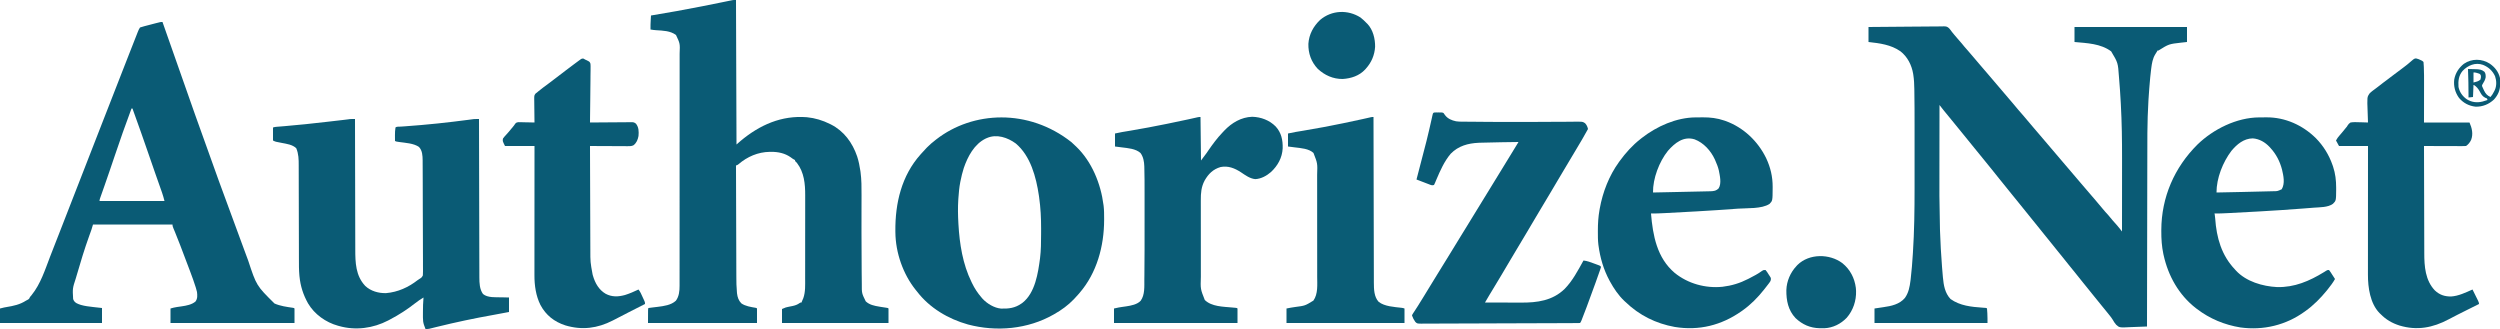
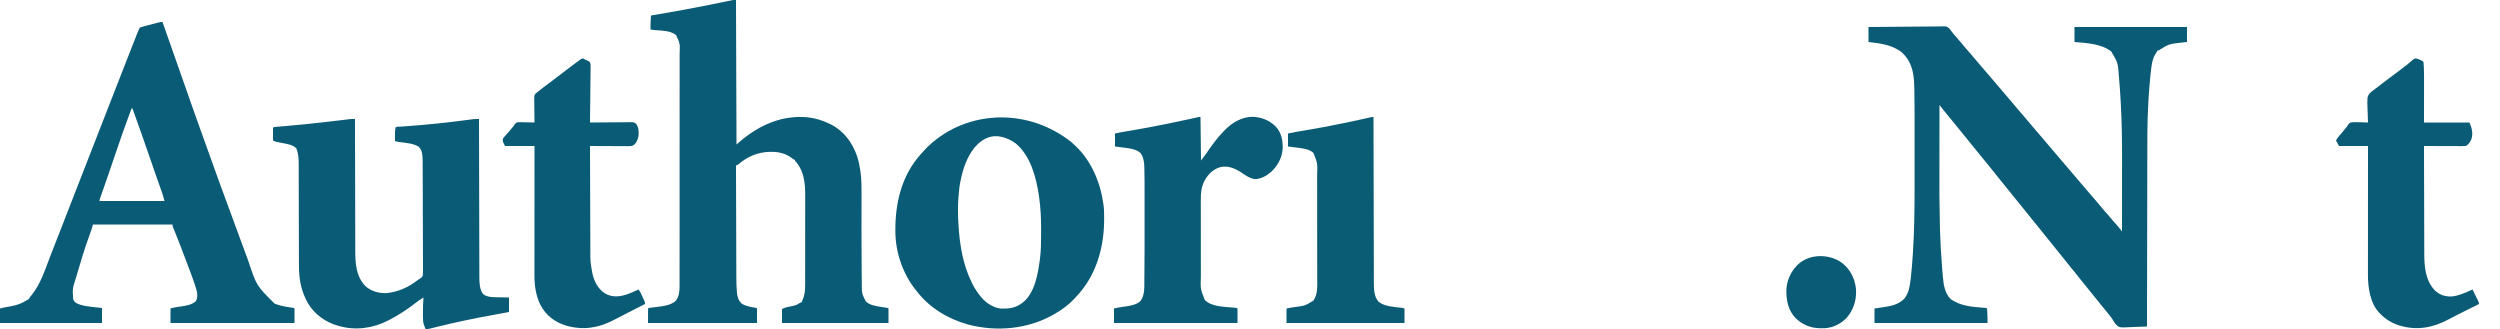
<svg xmlns="http://www.w3.org/2000/svg" version="1.1" width="5000" height="658">
  <path d="M0 0 C20.445 -0.226 40.889 -0.41 61.336 -0.518 C70.83 -0.57 80.323 -0.64 89.816 -0.754 C98.093 -0.854 106.369 -0.919 114.646 -0.941 C119.027 -0.954 123.407 -0.984 127.787 -1.057 C131.916 -1.125 136.042 -1.146 140.171 -1.131 C141.681 -1.134 143.192 -1.154 144.702 -1.192 C156.083 -1.468 156.083 -1.468 160.868 2.196 C163.142 4.695 165.096 7.214 167 10 C167.835 11 168.671 12.001 169.531 13.031 C170.506 14.253 170.506 14.253 171.5 15.5 C174.408 19.095 177.385 22.583 180.5 26 C184.419 30.3 188.092 34.759 191.75 39.281 C193.935 41.921 196.192 44.467 198.5 47 C201.523 50.32 204.425 53.698 207.25 57.188 C212.465 63.627 217.913 69.855 223.354 76.104 C227.432 80.801 231.468 85.535 235.512 90.262 C237.017 92.02 238.524 93.776 240.031 95.531 C245.33 101.703 250.608 107.891 255.856 114.106 C259.219 118.086 262.605 122.047 266 126 C270.306 131.015 274.588 136.049 278.851 141.101 C282.253 145.129 285.686 149.129 289.125 153.125 C292.706 157.287 296.232 161.483 299.688 165.75 C303.243 170.132 306.968 174.317 310.766 178.488 C313.001 181.002 315.134 183.573 317.25 186.188 C321.411 191.327 325.717 196.323 330.059 201.309 C334.048 205.892 337.99 210.511 341.906 215.156 C345.251 219.121 348.62 223.065 352 227 C356.308 232.016 360.59 237.053 364.855 242.105 C368.219 246.086 371.605 250.046 375 254 C379.308 259.016 383.59 264.053 387.855 269.105 C391.219 273.086 394.605 277.046 398 281 C401.851 285.485 405.686 289.983 409.5 294.5 C414.796 300.772 420.136 307.006 425.484 313.234 C427.991 316.154 430.495 319.077 433 322 C434 323.167 435 324.333 436 325.5 C438 327.833 440 330.167 442 332.5 C442.495 333.078 442.99 333.655 443.501 334.251 C444.498 335.415 445.496 336.579 446.493 337.743 C449.027 340.701 451.564 343.655 454.105 346.605 C458.677 351.916 463.22 357.237 467.625 362.688 C471.424 367.372 475.444 371.809 479.527 376.246 C482.745 379.829 485.755 383.561 488.777 387.309 C491.624 390.756 494.622 394.045 497.664 397.32 C499.751 399.714 501.703 402.157 503.646 404.667 C504.589 405.884 504.589 405.884 505.551 407.125 C506.029 407.744 506.507 408.363 507 409 C507.024 385.587 507.041 362.174 507.052 338.761 C507.057 327.885 507.064 317.009 507.075 306.134 C507.086 296.632 507.092 287.13 507.094 277.629 C507.095 272.618 507.098 267.607 507.106 262.596 C507.157 226.6 506.652 190.636 504.688 154.688 C504.624 153.505 504.561 152.323 504.495 151.105 C503.599 134.57 502.503 118.059 501.062 101.562 C500.989 100.684 500.916 99.806 500.84 98.901 C498.931 71.493 498.931 71.493 485.324 48.723 C464.137 33.019 437.277 32.381 412 30 C412 20.1 412 10.2 412 0 C486.25 0 560.5 0 637 0 C637 9.9 637 19.8 637 30 C633.205 30.413 629.41 30.825 625.5 31.25 C600.728 34.072 600.728 34.072 580 47 C579.34 47 578.68 47 578 47 C577.719 47.589 577.438 48.178 577.148 48.785 C576.097 50.812 574.931 52.57 573.625 54.438 C568.281 63.083 566.764 72.588 565.512 82.5 C565.383 83.506 565.255 84.511 565.122 85.547 C563.884 95.498 562.964 105.465 562.175 115.461 C561.944 118.352 561.698 121.241 561.451 124.131 C560.878 131.082 560.429 138.039 560 145 C559.957 145.687 559.915 146.374 559.87 147.082 C557.235 190.184 557.651 233.386 557.599 276.548 C557.585 287.754 557.56 298.96 557.535 310.166 C557.49 330.138 557.453 350.111 557.422 370.083 C557.392 389.447 557.357 408.811 557.317 428.175 C557.315 429.375 557.312 430.575 557.31 431.812 C557.298 437.834 557.285 443.857 557.273 449.879 C557.17 499.586 557.08 549.293 557 599 C549.795 599.374 542.591 599.656 535.378 599.829 C532.025 599.912 528.684 600.033 525.334 600.207 C501.884 601.396 501.884 601.396 495.458 595.611 C492.555 592.354 490.29 588.855 488.185 585.043 C486.3 581.793 483.936 578.963 481.562 576.062 C480.67 574.925 479.779 573.786 478.891 572.645 C475.002 567.71 470.987 562.879 466.983 558.038 C463.32 553.608 459.698 549.152 456.121 544.652 C453.268 541.085 450.383 537.543 447.5 534 C443.358 528.909 439.235 523.804 435.145 518.672 C432.901 515.877 430.639 513.098 428.375 510.321 C423.718 504.608 419.094 498.876 414.562 493.062 C409.879 487.057 405.049 481.181 400.192 475.317 C396.107 470.375 392.121 465.368 388.184 460.309 C384.535 455.639 380.78 451.064 377 446.5 C372.307 440.834 367.702 435.114 363.184 429.309 C359.535 424.639 355.78 420.064 352 415.5 C347.307 409.834 342.702 404.114 338.184 398.309 C334.535 393.639 330.78 389.064 327 384.5 C322.764 379.385 318.579 374.241 314.5 369 C309.769 362.922 304.891 356.973 299.983 351.037 C296.32 346.608 292.697 342.152 289.121 337.652 C286.268 334.085 283.383 330.543 280.5 327 C276.358 321.909 272.235 316.804 268.145 311.672 C265.901 308.877 263.639 306.098 261.375 303.321 C256.718 297.607 252.094 291.876 247.562 286.062 C242.342 279.373 236.95 272.832 231.543 266.293 C226.525 260.222 221.569 254.102 216.609 247.984 C213.908 244.654 211.204 241.327 208.5 238 C207.417 236.667 206.333 235.333 205.25 234 C204.446 233.01 204.446 233.01 203.625 232 C198.75 226 198.75 226 197.124 223.999 C196.044 222.669 194.964 221.34 193.884 220.011 C191.125 216.616 188.367 213.22 185.609 209.824 C179.421 202.204 173.222 194.593 167 187 C164.752 184.253 162.505 181.506 160.258 178.758 C158.734 176.897 157.208 175.037 155.68 173.18 C154.919 172.254 154.159 171.329 153.375 170.375 C152.702 169.558 152.029 168.74 151.336 167.898 C149.315 165.391 147.329 162.862 145.354 160.319 C144.725 159.51 144.097 158.701 143.449 157.867 C142.732 156.943 142.732 156.943 142 156 C141.953 182.241 141.918 208.481 141.896 234.722 C141.886 246.915 141.872 259.107 141.849 271.299 C141.627 337.768 141.627 337.768 142.918 404.219 C142.959 405.504 143.001 406.789 143.044 408.112 C143.837 431.771 145.145 455.401 147 479 C147.094 480.208 147.094 480.208 147.191 481.441 C147.6 486.63 148.038 491.816 148.5 497 C148.606 498.222 148.713 499.443 148.822 500.702 C150.346 516.596 152.732 531.853 164 544 C183.021 557.59 205.723 559.743 228.344 561.354 C229.326 561.426 230.308 561.497 231.32 561.57 C232.639 561.659 232.639 561.659 233.985 561.75 C236 562 236 562 237 563 C237.243 565.61 237.425 568.197 237.562 570.812 C237.606 571.518 237.649 572.224 237.693 572.951 C238.051 579.327 238 585.585 238 592 C163.42 592 88.84 592 12 592 C12 582.43 12 572.86 12 563 C25 561 25 561 29.934 560.324 C45.631 558.155 62.174 554.539 72.875 541.812 C80.313 531.207 82.43 519.575 84 507 C84.121 506.041 84.242 505.083 84.366 504.095 C86.371 487.65 87.546 471.152 88.625 454.625 C88.687 453.673 88.75 452.72 88.814 451.739 C91.606 408.736 92.16 365.721 92.134 322.64 C92.132 316.81 92.134 310.979 92.136 305.149 C92.138 295.365 92.135 285.581 92.13 275.797 C92.125 264.625 92.127 253.453 92.132 242.281 C92.137 232.548 92.137 222.814 92.135 213.081 C92.133 207.33 92.133 201.579 92.136 195.828 C92.147 173.884 92.101 151.938 91.728 129.996 C91.696 128.063 91.669 126.129 91.646 124.195 C91.529 114.606 91.103 105.208 89.633 95.721 C89.517 94.967 89.4 94.214 89.28 93.437 C86.316 76.071 77.956 59.467 63.871 48.582 C44.947 35.335 22.433 32.516 0 30 C0 20.1 0 10.2 0 0 Z " fill="#0A5B75" transform="translate(3737,54)" />
  <path d="M0 0 C0.33 95.37 0.66 190.74 1 289 C3.64 286.69 6.28 284.38 9 282 C47.394 249.885 91.156 230.283 141.977 234.467 C158.171 236.083 173.471 240.737 188 248 C188.602 248.297 189.203 248.595 189.823 248.901 C215.886 262.05 233.039 285.602 242.298 312.842 C245.359 322.25 247.241 331.726 248.688 341.5 C248.867 342.708 248.867 342.708 249.05 343.941 C251.178 359.514 251.129 375.124 251.075 390.808 C251.062 394.681 251.055 398.554 251.05 402.427 C251.041 407.975 251.03 413.523 251.018 419.07 C250.985 433.535 250.979 448 250.977 462.465 C250.976 463.544 250.976 463.544 250.976 464.645 C250.971 490.786 251.062 516.926 251.347 543.066 C251.375 545.735 251.399 548.404 251.422 551.072 C251.458 555.205 251.504 559.338 251.558 563.47 C251.576 564.942 251.591 566.414 251.603 567.886 C251.491 586.473 251.491 586.473 259.465 602.68 C266.79 609.609 276.535 611.609 286.188 613.188 C287.133 613.352 288.079 613.516 289.053 613.686 C293.066 614.376 297.076 615.021 301.113 615.551 C304 616 304 616 305 617 C305 626.57 305 636.14 305 646 C234.71 646 164.42 646 92 646 C92 636.76 92 627.52 92 618 C99.847 614.637 99.847 614.637 104.215 613.789 C105.149 613.596 106.083 613.402 107.045 613.203 C108.968 612.819 110.893 612.441 112.818 612.07 C118.454 610.889 122.731 609.351 127.444 606.001 C129 605 129 605 131 605 C131.676 603.337 132.339 601.669 133 600 C133.743 598.36 133.743 598.36 134.5 596.688 C139.167 583.998 138.294 569.182 138.275 555.866 C138.279 553.896 138.284 551.926 138.29 549.957 C138.303 544.653 138.304 539.349 138.302 534.045 C138.301 529.595 138.305 525.144 138.31 520.694 C138.321 510.183 138.322 499.672 138.316 489.161 C138.31 478.368 138.322 467.575 138.343 456.783 C138.361 447.47 138.367 438.157 138.364 428.845 C138.362 423.303 138.364 417.762 138.378 412.22 C138.391 407.003 138.389 401.786 138.376 396.569 C138.374 394.671 138.376 392.774 138.385 390.876 C138.478 367.983 136.401 344.807 122 326 C121.27 325.283 120.541 324.567 119.789 323.828 C118 322 118 322 118 320 C117.432 319.738 116.863 319.477 116.277 319.207 C113.824 317.906 111.772 316.368 109.562 314.688 C97.892 306.437 84.382 303.6 70.312 303.688 C69.351 303.693 68.39 303.699 67.4 303.705 C43.936 304.101 22.655 313.296 4.953 328.469 C3 330 3 330 0 331 C0.082 361.633 0.174 392.267 0.28 422.9 C0.293 426.526 0.305 430.151 0.317 433.777 C0.32 434.499 0.322 435.221 0.325 435.964 C0.364 447.614 0.397 459.263 0.427 470.913 C0.459 482.888 0.497 494.862 0.543 506.837 C0.568 513.554 0.59 520.271 0.603 526.989 C0.616 533.324 0.638 539.66 0.667 545.995 C0.676 548.308 0.682 550.62 0.684 552.933 C0.695 563.524 0.81 574.052 1.856 584.599 C1.928 585.354 2 586.109 2.074 586.887 C2.924 594.381 5.274 601.239 10.68 606.695 C18.584 612.361 29.809 613.965 39.207 615.605 C41 616 41 616 42 617 C42 626.57 42 636.14 42 646 C-29.94 646 -101.88 646 -176 646 C-176 617 -176 617 -175 616 C-172.951 615.677 -170.892 615.411 -168.832 615.168 C-167.545 615.009 -166.258 614.85 -164.932 614.686 C-162.237 614.357 -159.542 614.039 -156.846 613.725 C-144.395 612.168 -129.78 610.318 -120.25 601.438 C-113.812 592.867 -112.844 581.86 -112.871 571.52 C-112.87 570.688 -112.868 569.856 -112.866 568.999 C-112.861 566.212 -112.864 563.424 -112.866 560.637 C-112.864 558.618 -112.862 556.599 -112.859 554.581 C-112.853 549.033 -112.853 543.485 -112.855 537.937 C-112.855 531.954 -112.849 525.971 -112.845 519.988 C-112.836 508.265 -112.833 496.543 -112.833 484.82 C-112.832 475.291 -112.83 465.763 -112.827 456.234 C-112.826 453.49 -112.825 450.747 -112.825 448.003 C-112.824 447.321 -112.824 446.639 -112.824 445.936 C-112.818 426.752 -112.814 407.567 -112.814 388.383 C-112.814 387.659 -112.814 386.936 -112.814 386.191 C-112.814 382.525 -112.814 378.86 -112.815 375.194 C-112.815 374.466 -112.815 373.738 -112.815 372.988 C-112.815 371.516 -112.815 370.044 -112.815 368.572 C-112.815 345.672 -112.808 322.771 -112.794 299.871 C-112.779 274.138 -112.77 248.404 -112.771 222.671 C-112.771 219.925 -112.771 217.18 -112.771 214.435 C-112.771 213.421 -112.771 213.421 -112.771 212.387 C-112.771 201.519 -112.765 190.651 -112.756 179.783 C-112.748 168.856 -112.747 157.929 -112.753 147.002 C-112.757 141.085 -112.757 135.168 -112.748 129.25 C-112.74 123.83 -112.742 118.41 -112.75 112.989 C-112.752 111.032 -112.75 109.074 -112.745 107.117 C-111.876 87.26 -111.876 87.26 -120 70 C-131.363 61.454 -146.034 61.31 -159.691 60.395 C-163.514 60.137 -167.234 59.74 -171 59 C-171.129 52.34 -170.911 45.735 -170.496 39.09 C-170.449 38.309 -170.401 37.527 -170.352 36.723 C-170.236 34.815 -170.118 32.907 -170 31 C-169.356 30.893 -168.712 30.787 -168.048 30.677 C-134.729 25.146 -101.502 19.276 -68.375 12.688 C-67.642 12.542 -66.909 12.396 -66.153 12.246 C-53.619 9.752 -41.088 7.247 -28.567 4.686 C-25.784 4.117 -23 3.552 -20.216 2.987 C-18.279 2.593 -16.343 2.193 -14.407 1.793 C-12.66 1.439 -12.66 1.439 -10.877 1.077 C-9.859 0.869 -8.841 0.66 -7.792 0.445 C-5 -0 -5 -0 0 0 Z " fill="#0A5B75" transform="translate(1472,0)" />
  <path d="M0 0 C0.233 0.669 0.467 1.339 0.707 2.028 C21.233 60.882 41.915 119.678 62.734 178.428 C63.892 181.694 65.049 184.96 66.206 188.227 C96.365 273.355 127.151 358.264 163.572 456.104 C166.182 463.11 168.785 470.118 171.373 477.132 C187.933 527.294 187.933 527.294 224 563 C235.771 568.158 248.297 569.777 260.921 571.599 C263 572 263 572 264 573 C264 582.57 264 592.14 264 602 C182.16 602 100.32 602 16 602 C16 592.43 16 582.86 16 573 C20.47 571.723 24.236 570.704 28.73 570.07 C29.782 569.914 30.833 569.758 31.916 569.598 C34.077 569.285 36.238 568.978 38.4 568.676 C47.941 567.246 58.444 565.394 66 559 C70.265 553.111 69.79 546.976 69 540 C68.399 537.416 67.755 534.948 66.977 532.422 C66.758 531.697 66.539 530.972 66.314 530.226 C63.215 520.186 59.528 510.348 55.875 500.5 C55.297 498.933 55.297 498.933 54.707 497.335 C48.555 480.667 42.237 464.065 35.812 447.5 C35.419 446.486 35.026 445.472 34.621 444.427 C29.862 432.137 29.862 432.137 24.896 419.93 C24.567 419.142 24.238 418.354 23.899 417.542 C23.285 416.08 22.665 414.62 22.04 413.162 C20.818 410.264 20 408.18 20 405 C-32.47 405 -84.94 405 -139 405 C-139.99 408.3 -140.98 411.6 -142 415 C-142.799 417.32 -143.618 419.633 -144.461 421.938 C-144.931 423.235 -145.401 424.533 -145.87 425.832 C-146.114 426.508 -146.359 427.184 -146.611 427.881 C-156.105 454.218 -164.19 481.022 -171.982 507.906 C-172.401 509.351 -172.821 510.795 -173.244 512.238 C-179.954 532.82 -179.954 532.82 -178.75 553.688 C-178.518 554.413 -178.286 555.139 -178.047 555.887 C-174.943 562.153 -169.496 563.719 -163.234 565.836 C-155.35 568.153 -147.138 569.03 -139 570 C-138.125 570.104 -137.249 570.209 -136.348 570.316 C-131.235 570.917 -126.121 571.463 -121 572 C-121 581.9 -121 591.8 -121 602 C-188.32 602 -255.64 602 -325 602 C-325 592.43 -325 582.86 -325 573 C-316.058 570.765 -316.058 570.765 -311.898 570.105 C-297.918 567.794 -285.18 565.154 -273.086 557.332 C-271 556 -271 556 -268.852 555.074 C-266.499 553.71 -266.11 552.449 -265 550 C-263.859 548.583 -262.689 547.189 -261.5 545.812 C-243.794 523.8 -234.943 495.665 -224.931 469.605 C-221.418 460.469 -217.846 451.356 -214.273 442.243 C-212.349 437.332 -210.426 432.42 -208.504 427.508 C-208.124 426.538 -207.745 425.569 -207.354 424.57 C-197.33 398.961 -187.35 373.337 -177.417 347.693 C-171.273 331.835 -165.092 315.991 -158.886 300.157 C-153.058 285.284 -147.268 270.396 -141.5 255.5 C-133.46 234.739 -125.36 214.002 -117.239 193.273 C-113.443 183.581 -109.658 173.885 -105.875 164.188 C-105.548 163.348 -105.22 162.509 -104.883 161.645 C-102.588 155.763 -100.294 149.882 -98 144 C-92.669 130.332 -87.336 116.665 -82 103 C-81.643 102.086 -81.286 101.172 -80.919 100.231 C-75.676 86.805 -70.425 73.382 -65.162 59.964 C-64.374 57.954 -63.586 55.944 -62.799 53.935 C-60.414 47.852 -58.026 41.771 -55.633 35.692 C-54.883 33.785 -54.134 31.878 -53.386 29.971 C-52.354 27.34 -51.318 24.711 -50.281 22.082 C-49.977 21.303 -49.673 20.524 -49.359 19.722 C-48.112 16.574 -46.886 13.828 -45 11 C-42.261 10.048 -39.619 9.265 -36.816 8.555 C-36.005 8.339 -35.194 8.124 -34.358 7.902 C-31.762 7.216 -29.163 6.545 -26.562 5.875 C-24.814 5.416 -23.066 4.957 -21.318 4.496 C-18.856 3.847 -16.394 3.2 -13.93 2.561 C-3.676 -0.099 -3.676 -0.099 0 0 Z M-62 173 C-73.869 204.76 -85.128 236.682 -95.922 268.822 C-99.004 277.995 -102.124 287.155 -105.25 296.312 C-105.527 297.126 -105.805 297.94 -106.091 298.778 C-109.343 308.318 -112.636 317.843 -115.977 327.352 C-116.305 328.285 -116.632 329.219 -116.97 330.181 C-118.553 334.686 -120.141 339.19 -121.735 343.691 C-122.3 345.292 -122.865 346.894 -123.43 348.496 C-123.691 349.23 -123.953 349.965 -124.223 350.721 C-125.545 354.274 -125.545 354.274 -126 358 C-83.1 358 -40.2 358 4 358 C1.723 349.487 1.723 349.487 -0.951 341.164 C-1.307 340.148 -1.664 339.133 -2.031 338.087 C-2.411 337.015 -2.792 335.944 -3.184 334.84 C-3.591 333.682 -3.998 332.524 -4.418 331.331 C-5.296 328.836 -6.175 326.341 -7.056 323.847 C-9.193 317.801 -11.319 311.75 -13.444 305.7 C-13.934 304.307 -14.423 302.914 -14.913 301.52 C-19.636 288.082 -24.275 274.616 -28.897 261.142 C-37.869 234.99 -47.1 208.941 -56.5 182.94 C-56.817 182.064 -57.134 181.188 -57.46 180.285 C-57.872 179.145 -57.872 179.145 -58.293 177.983 C-58.883 176.329 -59.445 174.666 -60 173 C-60.66 173 -61.32 173 -62 173 Z " fill="#0A5B75" transform="translate(325,44)" />
  <path d="M0 0 C0.001 0.596 0.002 1.192 0.003 1.806 C0.061 37.188 0.135 72.57 0.229 107.952 C0.24 112.208 0.251 116.465 0.262 120.721 C0.266 121.992 0.266 121.992 0.269 123.289 C0.304 136.976 0.329 150.662 0.35 164.349 C0.372 178.412 0.405 192.475 0.449 206.538 C0.475 215.203 0.493 223.867 0.499 232.532 C0.505 238.489 0.521 244.445 0.546 250.402 C0.56 253.829 0.569 257.256 0.565 260.683 C0.553 287.175 1.295 313.452 20.438 333.812 C31.491 344.253 47.097 348.636 62.121 348.25 C85.728 346.2 106.727 336.707 125.318 322.24 C127 321 127 321 129.033 319.791 C133.291 317.119 133.291 317.119 135.737 312.888 C136.015 310.308 136.038 307.835 135.975 305.241 C135.984 304.264 135.992 303.286 136 302.279 C136.018 299.006 135.979 295.735 135.94 292.462 C135.941 290.115 135.945 287.767 135.953 285.42 C135.964 279.043 135.925 272.667 135.877 266.291 C135.839 260.292 135.836 254.293 135.833 248.293 C135.825 236.4 135.78 224.506 135.713 212.613 C135.649 201.088 135.606 189.564 135.59 178.039 C135.589 177.33 135.588 176.621 135.587 175.891 C135.584 173.04 135.58 170.189 135.576 167.338 C135.56 155.672 135.525 144.006 135.489 132.339 C135.481 129.687 135.473 127.034 135.466 124.381 C135.447 116.811 135.417 109.241 135.373 101.671 C135.36 99.381 135.351 97.091 135.346 94.801 C135.338 91.665 135.318 88.529 135.294 85.394 C135.295 84.496 135.295 83.598 135.295 82.673 C135.199 73.416 134.715 63.032 128 56 C117.733 48.501 100.233 47.73 88.018 45.951 C82.19 45.095 82.19 45.095 80 44 C79.973 41 79.953 38 79.938 35 C79.929 34.161 79.921 33.322 79.912 32.457 C79.892 27.209 80.157 22.185 81 17 C83.212 14.788 88.346 15.444 91.434 15.238 C93.498 15.091 95.563 14.943 97.628 14.795 C98.734 14.717 99.84 14.639 100.98 14.559 C121.771 13.077 142.518 11.28 163.25 9.125 C164.451 9 165.652 8.875 166.89 8.747 C186.354 6.708 205.779 4.387 225.181 1.829 C226.598 1.644 226.598 1.644 228.045 1.456 C229.782 1.229 231.519 0.998 233.256 0.762 C234.031 0.661 234.807 0.56 235.606 0.456 C236.266 0.367 236.926 0.279 237.606 0.187 C239.804 0.015 241.946 -0.018 244.15 -0.012 C246.056 -0.006 246.056 -0.006 248 0 C248.001 0.687 248.003 1.374 248.004 2.082 C248.085 42.824 248.176 83.567 248.28 124.31 C248.293 129.205 248.305 134.1 248.317 138.995 C248.321 140.457 248.321 140.457 248.325 141.948 C248.365 157.715 248.397 173.481 248.427 189.247 C248.459 205.433 248.497 221.618 248.543 237.803 C248.571 247.785 248.593 257.767 248.607 267.749 C248.618 274.6 248.636 281.451 248.659 288.302 C248.672 292.251 248.683 296.2 248.684 300.149 C248.686 303.772 248.696 307.395 248.714 311.018 C248.721 312.933 248.719 314.848 248.716 316.763 C248.789 328.201 249.102 340.377 256 350 C265.277 357.895 281.689 356.361 293.375 356.625 C294.805 356.663 296.234 356.702 297.664 356.742 C301.109 356.838 304.554 356.919 308 357 C308 366.57 308 376.14 308 386 C297.621 387.994 287.243 389.978 276.836 391.824 C238.725 398.594 201.032 406.537 163.454 415.835 C162.329 416.111 161.204 416.387 160.045 416.672 C157.929 417.192 155.815 417.717 153.702 418.248 C152.758 418.479 151.815 418.711 150.842 418.949 C149.615 419.255 149.615 419.255 148.362 419.567 C145.86 420.026 143.538 420.076 141 420 C140.35 418.273 139.705 416.543 139.062 414.812 C138.703 413.85 138.343 412.887 137.973 411.895 C136.31 406.947 135.872 402.51 135.867 397.293 C135.865 395.99 135.863 394.688 135.861 393.346 C135.865 391.96 135.87 390.574 135.875 389.188 C135.876 388.492 135.877 387.796 135.878 387.079 C135.893 377.024 136.091 367.02 137 357 C131.248 360.481 125.757 364.117 120.5 368.312 C104.883 380.645 87.638 391.815 70 401 C68.841 401.619 67.682 402.238 66.488 402.875 C36.116 418.656 1.246 423.445 -32 414 C-32.672 413.818 -33.344 413.636 -34.037 413.449 C-58.367 406.73 -81.063 390.612 -93.941 368.715 C-103.462 351.777 -109.096 334.408 -111 315 C-111.082 314.201 -111.164 313.402 -111.248 312.579 C-112.237 301.656 -112.153 290.744 -112.158 279.785 C-112.162 277.556 -112.168 275.327 -112.173 273.099 C-112.184 268.322 -112.193 263.545 -112.199 258.768 C-112.21 251.206 -112.23 243.645 -112.252 236.084 C-112.283 225.478 -112.312 214.872 -112.338 204.266 C-112.34 203.595 -112.341 202.924 -112.343 202.232 C-112.369 191.345 -112.388 180.458 -112.404 169.57 C-112.422 158.36 -112.451 147.15 -112.489 135.94 C-112.51 129.659 -112.526 123.377 -112.528 117.096 C-112.53 111.19 -112.546 105.285 -112.573 99.379 C-112.58 97.218 -112.582 95.058 -112.578 92.897 C-112.562 80.838 -112.71 69.868 -117.438 58.562 C-124.758 51.242 -136.72 49.703 -146.5 47.812 C-148.97 47.324 -151.439 46.831 -153.906 46.332 C-155.52 46.018 -155.52 46.018 -157.166 45.698 C-160 45 -160 45 -164 43 C-164 34.42 -164 25.84 -164 17 C-161.394 16.131 -159.518 15.792 -156.823 15.586 C-155.963 15.518 -155.103 15.45 -154.217 15.38 C-153.265 15.307 -152.313 15.235 -151.332 15.16 C-149.198 14.988 -147.065 14.815 -144.931 14.642 C-143.777 14.548 -142.623 14.455 -141.435 14.359 C-113.204 12.051 -85.076 8.983 -56.938 5.75 C-55.456 5.58 -55.456 5.58 -53.945 5.407 C-43.99 4.263 -34.035 3.114 -24.082 1.952 C-23.025 1.829 -23.025 1.829 -21.946 1.703 C-17.97 1.242 -17.97 1.242 -14.002 0.719 C-13.34 0.627 -12.677 0.535 -11.995 0.44 C-11.418 0.356 -10.841 0.272 -10.247 0.185 C-6.829 -0.097 -3.429 -0.025 0 0 Z " fill="#0A5B75" transform="translate(710,238)" />
  <path d="M0 0 C2.417 2.211 4.792 4.463 7.165 6.721 C7.87 7.373 8.575 8.026 9.302 8.698 C40.832 38.758 58.787 83.193 64.165 125.721 C64.261 126.436 64.356 127.15 64.455 127.887 C65.452 136.3 65.408 144.762 65.415 153.221 C65.415 154.038 65.416 154.855 65.417 155.696 C65.349 207.942 50.868 261.564 16.165 301.721 C15.471 302.524 14.778 303.327 14.063 304.155 C11.802 306.715 9.497 309.225 7.165 311.721 C5.968 313.017 5.968 313.017 4.747 314.338 C-6.484 326.062 -19.713 335.76 -33.835 343.721 C-34.501 344.103 -35.168 344.486 -35.854 344.879 C-87.32 374.182 -149.96 379.793 -206.825 364.706 C-246.285 353.708 -283.738 331.577 -308.835 298.721 C-309.62 297.763 -310.405 296.806 -311.214 295.819 C-336.802 264.064 -351.692 221.102 -352.073 180.385 C-352.088 179.082 -352.088 179.082 -352.103 177.753 C-352.6 122.184 -339.782 67.227 -301.835 24.721 C-301.401 24.234 -300.967 23.746 -300.52 23.244 C-297.342 19.688 -294.106 16.192 -290.835 12.721 C-290.146 11.989 -289.456 11.257 -288.745 10.502 C-283.496 5.092 -277.775 0.355 -271.835 -4.279 C-271.29 -4.706 -270.745 -5.132 -270.183 -5.572 C-197.162 -62.293 -85.81 -67.702 0 0 Z M-168.835 -8.279 C-169.691 -7.911 -170.547 -7.544 -171.429 -7.166 C-194.333 3.99 -207.264 28.589 -215.238 51.698 C-218.034 60.229 -220.054 68.929 -221.835 77.721 C-221.99 78.478 -222.144 79.234 -222.303 80.014 C-224.375 90.528 -225.281 101.101 -226.023 111.784 C-226.149 113.592 -226.149 113.592 -226.277 115.438 C-227.242 130.945 -226.96 146.406 -226.085 161.909 C-226.021 163.058 -226.021 163.058 -225.955 164.231 C-223.682 203.71 -217.403 243.933 -199.835 279.721 C-199.313 280.807 -199.313 280.807 -198.781 281.916 C-193.624 292.569 -187.579 301.772 -179.835 310.721 C-179.18 311.489 -178.526 312.258 -177.851 313.049 C-168.75 322.928 -154.37 331.741 -140.751 332.898 C-125.301 333.324 -112.822 331.856 -99.835 322.721 C-98.917 322.079 -98.917 322.079 -97.98 321.424 C-72.424 301.541 -66.646 261.706 -62.735 231.998 C-60.786 216.09 -60.649 200.243 -60.65 184.238 C-60.648 180.455 -60.63 176.673 -60.611 172.891 C-60.561 151.899 -61.633 131.019 -64.585 110.221 C-64.754 109.029 -64.922 107.837 -65.096 106.608 C-70.525 70.001 -81.73 27.429 -111.339 2.624 C-127.575 -9.234 -149.377 -16.743 -168.835 -8.279 Z " fill="#0A5B75" transform="translate(2142.835,284.279)" />
-   <path d="M0 0 C1.154 -0.009 1.154 -0.009 2.332 -0.017 C3.955 -0.027 5.578 -0.033 7.2 -0.037 C9.623 -0.047 12.045 -0.078 14.467 -0.109 C51.922 -0.364 86.96 15.433 113.473 41.578 C128.445 56.805 139.723 75.023 146.723 95.203 C147.099 96.265 147.475 97.328 147.863 98.422 C152.525 112.476 154.002 125.783 154.035 140.516 C154.043 142.41 154.043 142.41 154.052 144.344 C153.883 166.577 153.883 166.577 147.539 172.875 C137.615 180.132 121.447 179.625 109.73 180.535 C108.257 180.653 106.784 180.771 105.31 180.889 C101.324 181.207 97.337 181.517 93.349 181.823 C90.83 182.017 88.311 182.213 85.793 182.409 C58.037 184.561 30.265 186.355 2.473 187.953 C1.593 188.004 0.713 188.055 -0.194 188.107 C-19.454 189.215 -38.718 190.249 -57.987 191.208 C-59.77 191.297 -61.552 191.387 -63.335 191.477 C-71.989 191.914 -80.609 192.324 -89.277 192.203 C-89.12 192.925 -88.964 193.647 -88.802 194.391 C-88.311 197.021 -88.05 199.535 -87.883 202.203 C-85.239 240.608 -75.325 275.863 -48.277 304.203 C-47.679 304.876 -47.081 305.549 -46.465 306.242 C-26.054 328.325 6.889 337.901 35.977 339.367 C70.575 340.203 100.503 327.368 129.453 309.594 C130.202 309.135 130.951 308.676 131.723 308.203 C132.581 307.65 133.439 307.097 134.323 306.527 C136.723 305.203 136.723 305.203 139.723 305.203 C141.165 306.855 141.165 306.855 142.641 309.141 C143.172 309.953 143.704 310.765 144.252 311.602 C144.799 312.46 145.346 313.319 145.91 314.203 C146.469 315.062 147.028 315.92 147.604 316.805 C148.986 318.932 150.358 321.064 151.723 323.203 C147.746 330.432 142.859 336.77 137.723 343.203 C136.932 344.202 136.142 345.201 135.328 346.23 C122.894 361.445 108.776 375.817 92.723 387.203 C92.169 387.606 91.616 388.009 91.046 388.424 C53.566 415.574 8.254 426.403 -37.505 420.076 C-69.129 414.973 -98.826 402.662 -124.277 383.203 C-125.184 382.521 -126.09 381.839 -127.023 381.137 C-160.693 354.772 -181.869 316.956 -191.027 275.578 C-191.325 274.239 -191.325 274.239 -191.629 272.873 C-194.779 257.899 -195.688 243.206 -195.652 227.953 C-195.651 227.035 -195.651 226.117 -195.65 225.17 C-195.445 159.684 -169.535 100.161 -123.289 54.203 C-91.522 23.432 -44.918 0.267 0 0 Z M-55.465 66.953 C-72.657 89.627 -85.277 121.47 -85.277 150.203 C-73.453 149.962 -61.629 149.719 -49.804 149.473 C-44.311 149.358 -38.818 149.245 -33.324 149.133 C-4.842 148.583 -4.842 148.583 23.633 147.762 C24.555 147.735 25.478 147.708 26.428 147.68 C36.575 147.717 36.575 147.717 45.197 143.669 C52.1 131.991 48.652 116.681 45.723 104.203 C41.528 88.116 34.016 73.436 22.723 61.203 C22.139 60.551 21.555 59.899 20.953 59.227 C11.912 49.614 0.46 42.886 -12.84 41.953 C-30.883 42.293 -44.401 53.756 -55.465 66.953 Z " fill="#0A5B75" transform="translate(4518.277,234.797)" />
-   <path d="M0 0 C1.151 -0.009 1.151 -0.009 2.325 -0.017 C3.944 -0.027 5.562 -0.033 7.181 -0.037 C9.592 -0.047 12.003 -0.078 14.414 -0.109 C29.013 -0.21 43.343 1.443 57.195 6.266 C58.063 6.564 58.931 6.862 59.825 7.169 C95.538 19.959 124.507 47.475 141.008 81.391 C149.729 99.894 154.162 118.544 154.07 139.016 C154.068 139.674 154.065 140.332 154.063 141.01 C153.913 166.669 153.913 166.669 147.883 172.953 C132.217 183.375 102.587 181.123 84.508 182.516 C83.489 182.595 83.489 182.595 82.449 182.675 C56.07 184.717 29.671 186.366 3.258 187.891 C2.367 187.942 1.477 187.994 0.559 188.047 C-18.958 189.176 -38.478 190.241 -58.003 191.213 C-59.783 191.301 -61.563 191.391 -63.343 191.481 C-71.983 191.917 -80.588 192.324 -89.242 192.203 C-85.556 236.179 -77.43 280.837 -41.865 310.997 C-15.285 332.551 19.773 342.2 53.754 338.742 C71.848 336.598 88.577 331.539 104.758 323.203 C105.515 322.821 106.272 322.439 107.052 322.045 C116.238 317.404 125.075 312.67 133.41 306.602 C135.758 305.203 135.758 305.203 139.758 305.203 C142.14 307.587 143.781 310.544 145.57 313.391 C146.085 314.16 146.6 314.928 147.131 315.721 C147.612 316.472 148.094 317.222 148.59 317.996 C149.03 318.682 149.471 319.368 149.925 320.075 C151.021 322.874 150.66 324.364 149.758 327.203 C148.717 329.033 148.717 329.033 147.422 330.734 C146.701 331.692 146.701 331.692 145.965 332.669 C145.443 333.34 144.921 334.012 144.383 334.703 C143.838 335.412 143.294 336.122 142.733 336.852 C141.087 338.98 139.426 341.094 137.758 343.203 C137.316 343.766 136.875 344.329 136.42 344.909 C124.204 360.356 109.869 374.836 93.758 386.203 C92.732 386.931 92.732 386.931 91.686 387.673 C51.619 415.832 6.834 426.984 -41.716 419.107 C-79.474 412.287 -112.67 395.761 -140.242 369.203 C-140.995 368.513 -141.748 367.824 -142.523 367.113 C-154.241 356.054 -163.553 342.292 -171.242 328.203 C-171.758 327.263 -171.758 327.263 -172.284 326.303 C-184.064 304.518 -191.008 280.702 -194.242 256.203 C-194.338 255.5 -194.434 254.797 -194.532 254.073 C-195.537 245.609 -195.486 237.09 -195.492 228.578 C-195.493 227.758 -195.494 226.938 -195.494 226.093 C-195.476 212.271 -194.697 198.832 -192.242 185.203 C-192.081 184.28 -191.92 183.358 -191.754 182.407 C-185.815 149.399 -173.034 116.453 -153.242 89.203 C-152.83 88.633 -152.419 88.063 -151.995 87.475 C-139.953 70.97 -126.364 55.802 -110.242 43.203 C-109.341 42.485 -108.44 41.767 -107.512 41.027 C-77.504 17.725 -38.517 0.23 0 0 Z M-55.43 66.891 C-72.902 88.668 -85.545 122.114 -85.242 150.203 C-73.635 149.962 -62.027 149.718 -50.419 149.473 C-45.026 149.358 -39.633 149.245 -34.239 149.133 C-22.994 148.899 -11.749 148.657 -0.505 148.393 C4.672 148.272 9.849 148.161 15.027 148.063 C18.487 147.995 21.947 147.908 25.406 147.824 C27.198 147.797 27.198 147.797 29.027 147.768 C36.006 147.575 40.929 147.032 46.07 141.891 C52.233 132.076 48.45 116.352 46.31 105.596 C44.832 99.194 42.381 93.209 39.758 87.203 C39.305 86.146 38.853 85.089 38.387 84 C30.368 66.644 16.15 50.798 -1.918 43.93 C-24.212 36.96 -41.598 51.126 -55.43 66.891 Z " fill="#0A5B75" transform="translate(3391.242,234.797)" />
-   <path d="M0 0 C1.105 0.006 1.105 0.006 2.232 0.012 C2.958 0.008 3.683 0.004 4.43 0 C11.924 0.014 11.924 0.014 14.42 1.137 C15.92 2.992 15.92 2.992 17.42 5.324 C22.81 12.588 30.764 15.846 39.453 17.709 C46.255 18.69 53.189 18.483 60.049 18.516 C61.885 18.531 63.721 18.547 65.557 18.564 C69.569 18.6 73.581 18.629 77.593 18.654 C82.967 18.69 88.342 18.742 93.716 18.799 C118.5 19.063 143.277 19.168 168.061 19.037 C181.933 18.964 195.805 18.932 209.677 18.922 C219.177 18.913 228.676 18.861 238.175 18.758 C244.767 18.691 251.357 18.671 257.949 18.686 C261.8 18.694 265.649 18.679 269.5 18.607 C292.463 18.2 292.463 18.2 297.474 21.482 C300.76 24.871 302.304 28.542 303.42 33.137 C299.653 40.114 295.79 47.012 291.732 53.824 C291.187 54.744 290.642 55.663 290.08 56.61 C288.865 58.657 287.649 60.703 286.433 62.749 C284.245 66.431 282.061 70.116 279.877 73.801 C271.853 87.337 263.8 100.856 255.693 114.343 C251.299 121.658 246.945 128.995 242.609 136.345 C237.767 144.554 232.91 152.754 228.045 160.949 C227.435 161.977 227.435 161.977 226.813 163.025 C220.802 173.149 214.759 183.252 208.693 193.343 C204.299 200.658 199.945 207.995 195.609 215.345 C190.767 223.554 185.91 231.754 181.045 239.949 C180.637 240.636 180.23 241.323 179.81 242.03 C173.87 252.035 167.898 262.019 161.904 271.991 C157.466 279.379 153.06 286.784 148.67 294.199 C148.013 295.309 147.356 296.419 146.679 297.562 C144.216 301.723 141.753 305.883 139.291 310.045 C136.524 314.723 133.754 319.399 130.982 324.074 C130.586 324.742 130.19 325.41 129.782 326.099 C123.299 337.028 116.737 347.909 110.114 358.754 C109.144 360.343 109.144 360.343 108.154 361.965 C107.6 362.871 107.045 363.778 106.474 364.712 C103.407 369.825 100.417 374.982 97.42 380.137 C108.974 380.183 120.528 380.219 132.082 380.24 C137.449 380.251 142.816 380.265 148.183 380.288 C153.376 380.31 158.57 380.321 163.764 380.326 C165.73 380.33 167.697 380.337 169.664 380.348 C201.782 380.519 232.374 376.513 256.486 353.16 C272.554 336.96 283.372 315.855 294.42 296.137 C301.858 297.007 308.319 299.456 315.295 302.074 C316.555 302.535 317.816 302.995 319.076 303.455 C320.26 303.895 321.443 304.336 322.662 304.789 C324.284 305.392 324.284 305.392 325.939 306.008 C328.42 307.137 328.42 307.137 329.42 309.137 C328.933 311.124 328.933 311.124 328.059 313.607 C327.733 314.544 327.407 315.481 327.071 316.447 C326.704 317.475 326.337 318.503 325.959 319.562 C325.582 320.637 325.204 321.712 324.816 322.819 C323.567 326.365 322.307 329.907 321.045 333.449 C320.179 335.894 319.314 338.338 318.449 340.783 C312.807 356.669 307.01 372.494 301.045 388.262 C300.518 389.656 300.518 389.656 299.98 391.079 C289.304 419.253 289.304 419.253 287.42 421.137 C285.686 421.243 283.947 421.279 282.21 421.288 C280.504 421.3 280.504 421.3 278.765 421.312 C276.868 421.318 276.868 421.318 274.933 421.324 C273.588 421.332 272.243 421.34 270.899 421.348 C267.186 421.37 263.473 421.385 259.761 421.399 C256.581 421.412 253.401 421.429 250.221 421.445 C220.079 421.601 189.936 421.676 159.794 421.737 C155.869 421.745 151.944 421.753 148.02 421.761 C147.044 421.764 146.068 421.766 145.063 421.768 C129.261 421.802 113.458 421.875 97.655 421.962 C81.441 422.052 65.226 422.103 49.012 422.118 C39.904 422.128 30.796 422.155 21.689 422.225 C13.931 422.284 6.175 422.31 -1.583 422.291 C-5.542 422.283 -9.499 422.291 -13.457 422.342 C-17.083 422.389 -20.706 422.39 -24.331 422.353 C-26.262 422.346 -28.192 422.388 -30.123 422.432 C-38.34 422.286 -38.34 422.286 -41.88 419.005 C-44.777 414.999 -46.991 410.825 -48.58 406.137 C-47.868 404.054 -47.868 404.054 -46.494 401.969 C-45.984 401.172 -45.473 400.375 -44.948 399.553 C-44.373 398.694 -43.798 397.835 -43.205 396.949 C-41.987 395.058 -40.769 393.166 -39.553 391.273 C-38.903 390.275 -38.254 389.276 -37.584 388.248 C-34.185 382.972 -30.92 377.614 -27.643 372.262 C-26.283 370.052 -24.924 367.842 -23.564 365.633 C-19.823 359.54 -16.105 353.434 -12.393 347.324 C-7.503 339.275 -2.572 331.253 2.392 323.25 C8.743 313.01 15.051 302.744 21.363 292.48 C23.408 289.157 25.455 285.834 27.502 282.512 C34.482 271.184 41.435 259.84 48.342 248.468 C52.698 241.304 57.104 234.173 61.526 227.05 C65.526 220.6 69.481 214.124 73.42 207.637 C77.886 200.282 82.381 192.947 86.92 185.637 C91.394 178.429 95.829 171.2 100.232 163.949 C108.582 150.204 117.023 136.516 125.461 122.825 C133.626 109.576 141.766 96.313 149.846 83.012 C154.688 75.044 159.556 67.091 164.42 59.137 C156.473 59.246 148.525 59.359 140.578 59.476 C136.885 59.53 133.192 59.584 129.499 59.634 C108.439 59.921 108.439 59.921 87.389 60.598 C86.049 60.651 86.049 60.651 84.681 60.705 C63.538 61.678 44.059 66.972 28.92 82.512 C16.175 97.456 7.903 116.198 0.279 134.121 C-0.039 134.869 -0.358 135.617 -0.687 136.388 C-1.265 137.764 -1.833 139.144 -2.388 140.53 C-3.04 142.1 -3.801 143.625 -4.58 145.137 C-8.611 146.48 -11.094 145.087 -14.873 143.609 C-15.932 143.208 -15.932 143.208 -17.013 142.798 C-19.268 141.94 -21.518 141.07 -23.768 140.199 C-25.295 139.616 -26.823 139.033 -28.352 138.451 C-32.098 137.023 -35.84 135.583 -39.58 134.137 C-36.898 123.206 -34.04 112.331 -31.092 101.469 C-23.197 72.33 -15.872 43.107 -9.41 13.615 C-9.227 12.787 -9.044 11.959 -8.856 11.106 C-8.513 9.548 -8.173 7.989 -7.836 6.43 C-6.492 0.341 -6.298 0.012 0 0 Z " fill="#0A5B75" transform="translate(2872.58,224.863)" />
  <path d="M0 0 C7.135 3.101 7.135 3.101 9.675 5.641 C9.923 8.332 10.102 10.996 10.232 13.693 C10.274 14.539 10.316 15.385 10.36 16.257 C10.849 27.104 10.8 37.953 10.773 48.809 C10.771 51.069 10.77 53.329 10.769 55.588 C10.765 61.469 10.755 67.349 10.744 73.229 C10.732 80.32 10.727 87.412 10.722 94.503 C10.712 105.216 10.693 115.928 10.675 126.641 C40.705 126.641 70.735 126.641 101.675 126.641 C106.55 137.61 109.409 149.572 104.988 161.266 C102.51 166.486 99.53 170.405 94.675 173.641 C91.957 173.825 89.342 173.893 86.624 173.868 C85.804 173.868 84.984 173.869 84.14 173.869 C81.429 173.868 78.718 173.852 76.007 173.836 C74.128 173.833 72.249 173.83 70.37 173.828 C65.423 173.82 60.477 173.801 55.53 173.778 C50.483 173.758 45.435 173.749 40.388 173.739 C30.484 173.717 20.58 173.683 10.675 173.641 C10.735 203.238 10.809 232.836 10.904 262.433 C10.916 265.937 10.927 269.441 10.938 272.945 C10.941 273.992 10.941 273.992 10.944 275.059 C10.98 286.313 11.005 297.568 11.026 308.822 C11.047 320.394 11.081 331.965 11.124 343.537 C11.148 350.026 11.167 356.516 11.173 363.005 C11.179 369.129 11.199 375.252 11.23 381.375 C11.238 383.608 11.242 385.841 11.24 388.074 C11.226 414.476 13.226 442.235 32.316 462.415 C41.846 471.408 51.688 474.611 64.675 474.641 C79.618 473.717 94.179 466.673 107.675 460.641 C120.675 486.351 120.675 486.351 120.675 489.641 C120.116 489.92 119.557 490.198 118.981 490.485 C113.056 493.436 107.133 496.39 101.211 499.346 C99.013 500.442 96.815 501.538 94.616 502.633 C82.989 508.424 71.382 514.24 59.918 520.349 C28.359 537.151 -3.179 543.217 -38.277 532.692 C-53.343 527.853 -65.269 520.949 -76.325 509.641 C-76.978 509.02 -77.632 508.398 -78.305 507.758 C-97.001 488.678 -101.518 456.604 -101.445 431.226 C-101.446 430.119 -101.447 429.012 -101.448 427.872 C-101.449 424.185 -101.444 420.499 -101.438 416.812 C-101.438 414.161 -101.438 411.509 -101.439 408.857 C-101.439 403.16 -101.436 397.463 -101.43 391.766 C-101.422 383.529 -101.42 375.292 -101.418 367.055 C-101.416 353.689 -101.41 340.323 -101.4 326.958 C-101.391 313.979 -101.384 301 -101.38 288.021 C-101.379 287.22 -101.379 286.419 -101.379 285.594 C-101.378 281.576 -101.376 277.558 -101.375 273.54 C-101.365 240.24 -101.346 206.941 -101.325 173.641 C-120.465 173.641 -139.605 173.641 -159.325 173.641 C-161.305 170.011 -163.285 166.381 -165.325 162.641 C-163.378 158.747 -161.084 155.823 -158.262 152.579 C-157.265 151.418 -156.269 150.256 -155.274 149.094 C-154.528 148.225 -154.528 148.225 -153.768 147.338 C-150.984 144.064 -148.291 140.715 -145.59 137.372 C-144.469 136.02 -144.469 136.02 -143.325 134.641 C-142.735 133.609 -142.735 133.609 -142.133 132.556 C-140.384 129.898 -139.015 128.376 -136.325 126.641 C-130.317 125.641 -124.452 125.885 -118.387 126.141 C-116.733 126.181 -115.079 126.218 -113.424 126.25 C-109.389 126.338 -105.358 126.476 -101.325 126.641 C-101.365 125.543 -101.406 124.446 -101.448 123.315 C-101.599 119.163 -101.733 115.01 -101.862 110.857 C-101.919 109.075 -101.982 107.293 -102.048 105.511 C-103.152 75.834 -103.152 75.834 -98.462 68.879 C-96.655 66.987 -94.94 65.359 -92.848 63.801 C-92.187 63.303 -91.526 62.805 -90.845 62.292 C-89.783 61.506 -89.783 61.506 -88.7 60.704 C-87.163 59.548 -85.626 58.392 -84.09 57.235 C-83.301 56.642 -82.511 56.049 -81.698 55.438 C-77.913 52.572 -74.185 49.634 -70.45 46.704 C-63.606 41.356 -56.66 36.166 -49.65 31.039 C-44.484 27.252 -39.364 23.411 -34.278 19.518 C-32.488 18.151 -30.694 16.792 -28.893 15.44 C-24.863 12.406 -20.939 9.352 -17.192 5.973 C-7.428 -2.561 -7.428 -2.561 0 0 Z " fill="#0A5B75" transform="translate(4837.325,118.359)" />
  <path d="M0 0 C0.99 0.598 1.98 1.196 3 1.812 C3.805 2.168 4.611 2.524 5.441 2.891 C12.442 6.302 12.442 6.302 13.911 10.276 C14.234 13.394 14.238 16.376 14.135 19.509 C14.137 20.681 14.138 21.852 14.14 23.059 C14.133 26.924 14.055 30.784 13.977 34.648 C13.958 37.33 13.943 40.012 13.934 42.694 C13.903 49.027 13.821 55.358 13.72 61.691 C13.608 68.902 13.553 76.113 13.503 83.325 C13.399 98.155 13.223 112.984 13 127.812 C14.104 127.801 15.208 127.79 16.345 127.779 C26.748 127.678 37.15 127.603 47.553 127.553 C52.902 127.527 58.25 127.492 63.598 127.435 C68.759 127.381 73.92 127.351 79.081 127.338 C81.051 127.329 83.02 127.311 84.989 127.284 C87.747 127.248 90.504 127.243 93.262 127.245 C94.077 127.227 94.891 127.209 95.73 127.19 C100.007 127.229 101.526 127.428 104.975 130.223 C110.624 137.446 110.787 145.936 110 154.812 C108.682 162.157 105.995 168.788 99.925 173.383 C96.155 175.225 92.823 175.211 88.721 175.153 C87.901 175.154 87.081 175.154 86.236 175.154 C83.536 175.152 80.837 175.129 78.137 175.105 C76.261 175.1 74.384 175.096 72.508 175.093 C67.578 175.081 62.648 175.052 57.717 175.018 C52.683 174.988 47.649 174.974 42.615 174.959 C32.743 174.927 22.872 174.876 13 174.812 C13.082 203.391 13.174 231.969 13.28 260.547 C13.293 263.931 13.305 267.315 13.317 270.699 C13.32 271.372 13.322 272.046 13.325 272.74 C13.364 283.606 13.397 294.473 13.427 305.339 C13.459 316.513 13.498 327.687 13.543 338.86 C13.568 345.126 13.59 351.392 13.603 357.658 C13.616 363.571 13.638 369.484 13.667 375.397 C13.676 377.553 13.682 379.709 13.684 381.864 C13.663 407.026 13.663 407.026 18.188 431.688 C18.401 432.461 18.615 433.234 18.835 434.031 C23.191 448.98 30.622 462.408 44.348 470.41 C56.941 477.069 69.499 476.519 83 472.812 C92.287 469.914 101.235 466.009 110 461.812 C113.667 466.397 115.789 471.554 118.188 476.875 C118.651 477.881 119.114 478.887 119.592 479.924 C120.248 481.371 120.248 481.371 120.918 482.848 C121.518 484.168 121.518 484.168 122.13 485.516 C123 487.812 123 487.812 123 490.812 C122.372 491.124 121.745 491.435 121.098 491.755 C105.659 499.413 105.659 499.413 90.375 507.375 C81.451 512.103 72.468 516.717 63.459 521.281 C61.808 522.12 60.158 522.964 58.512 523.812 C27.942 539.535 -2.925 543.574 -36.312 533.562 C-58.406 526.381 -75.16 513.326 -86.148 492.676 C-95.276 474.387 -98.178 453.581 -98.12 433.36 C-98.121 432.249 -98.122 431.138 -98.123 429.993 C-98.124 426.293 -98.119 422.592 -98.114 418.892 C-98.113 416.231 -98.113 413.569 -98.114 410.907 C-98.114 405.189 -98.111 399.471 -98.106 393.752 C-98.098 385.485 -98.095 377.217 -98.094 368.949 C-98.092 355.533 -98.085 342.118 -98.075 328.702 C-98.066 315.674 -98.059 302.647 -98.055 289.62 C-98.055 288.816 -98.054 288.012 -98.054 287.184 C-98.053 283.151 -98.052 279.118 -98.05 275.085 C-98.04 241.661 -98.022 208.237 -98 174.812 C-117.47 174.812 -136.94 174.812 -157 174.812 C-162 164.812 -162 164.812 -161 159.812 C-159.836 158.042 -159.836 158.042 -158.375 156.43 C-157.837 155.825 -157.3 155.22 -156.746 154.597 C-156.17 153.967 -155.594 153.337 -155 152.688 C-153.811 151.354 -152.624 150.019 -151.438 148.684 C-150.56 147.701 -150.56 147.701 -149.664 146.699 C-146.673 143.308 -143.843 139.792 -141 136.277 C-140.34 135.464 -139.68 134.651 -139 133.812 C-137.959 132.269 -137.959 132.269 -136.898 130.695 C-134.545 127.893 -134.04 127.82 -130.128 127.131 C-128.63 127.132 -127.133 127.166 -125.637 127.227 C-124.845 127.235 -124.053 127.244 -123.237 127.252 C-120.719 127.286 -118.204 127.361 -115.688 127.438 C-113.976 127.468 -112.264 127.495 -110.553 127.52 C-106.367 127.586 -102.184 127.689 -98 127.812 C-98.017 126.796 -98.017 126.796 -98.034 125.758 C-98.144 118.702 -98.22 111.646 -98.275 104.589 C-98.3 101.955 -98.334 99.322 -98.377 96.688 C-98.438 92.903 -98.466 89.118 -98.488 85.332 C-98.514 84.155 -98.54 82.978 -98.566 81.765 C-98.569 73.565 -98.569 73.565 -95.609 69.653 C-94.748 69.046 -93.887 68.438 -93 67.812 C-92.265 67.164 -91.53 66.516 -90.773 65.848 C-84.182 60.426 -77.37 55.363 -70.48 50.33 C-64.766 46.145 -59.14 41.864 -53.562 37.5 C-47.357 32.645 -41.114 27.852 -34.791 23.15 C-32.58 21.499 -30.376 19.837 -28.172 18.176 C-27.3 17.52 -26.429 16.863 -25.531 16.187 C-23.813 14.894 -22.096 13.599 -20.379 12.303 C-17.929 10.46 -15.468 8.632 -13 6.812 C-12.097 6.144 -11.193 5.476 -10.263 4.787 C-9.374 4.145 -8.486 3.502 -7.57 2.84 C-6.766 2.255 -5.962 1.669 -5.133 1.066 C-3 -0.188 -3 -0.188 0 0 Z " fill="#0A5B75" transform="translate(1167,117.188)" />
  <path d="M0 0 C0.33 28.71 0.66 57.42 1 87 C6.58 79.865 6.58 79.865 11.832 72.547 C12.804 71.133 12.804 71.133 13.796 69.691 C14.794 68.235 14.794 68.235 15.812 66.75 C24.412 54.32 33.164 42.394 43.618 31.45 C44.984 30.017 46.334 28.569 47.684 27.121 C62.592 11.564 81.425 0.297 103.312 -0.438 C120.829 -0.005 137.859 6.346 150.301 18.91 C161.803 31.47 164.811 46.207 164.34 62.773 C163.389 81.466 154.468 97.437 141 110 C132.309 117.568 121.331 123.676 109.566 124.242 C98.709 123.218 89.867 116.504 81.066 110.66 C68.62 102.441 55.246 97.033 40.133 100.078 C25.118 104.496 15.974 113.636 8.336 126.887 C1.453 139.855 0.56 151.982 0.628 166.334 C0.625 168.159 0.622 169.984 0.617 171.809 C0.607 176.735 0.617 181.661 0.63 186.587 C0.641 191.767 0.637 196.948 0.635 202.128 C0.634 210.832 0.645 219.535 0.664 228.239 C0.685 238.259 0.689 248.279 0.682 258.299 C0.677 267.982 0.682 277.666 0.693 287.349 C0.698 291.448 0.699 295.548 0.697 299.647 C0.695 304.491 0.703 309.336 0.719 314.18 C0.723 315.943 0.724 317.706 0.721 319.469 C-0.122 344.03 -0.122 344.03 8.582 365.977 C22.13 379.382 45.566 379.321 63.412 380.999 C64.636 381.115 65.86 381.232 67.121 381.352 C68.229 381.453 69.337 381.554 70.478 381.659 C73 382 73 382 74 383 C74 392.57 74 402.14 74 412 C-7.51 412 -89.02 412 -173 412 C-173 402.43 -173 392.86 -173 383 C-162.933 380.763 -162.933 380.763 -158.039 380.07 C-156.99 379.914 -155.94 379.758 -154.859 379.598 C-152.712 379.284 -150.563 378.976 -148.414 378.676 C-138.897 377.241 -126.37 374.913 -119.57 367.426 C-111.019 355.357 -112.455 338.801 -112.32 324.77 C-112.287 322.342 -112.254 319.914 -112.22 317.486 C-111.772 282.178 -111.85 246.862 -111.871 211.551 C-111.876 203.616 -111.873 195.68 -111.868 187.744 C-111.863 179.944 -111.863 172.144 -111.865 164.344 C-111.867 159.747 -111.867 155.149 -111.864 150.552 C-111.854 134.285 -111.854 118.015 -112.321 101.753 C-112.343 100.707 -112.365 99.66 -112.387 98.582 C-112.72 89.22 -114.331 79.661 -120 72 C-129.549 63.369 -145.201 62.262 -157.375 60.75 C-158.708 60.576 -160.042 60.402 -161.375 60.227 C-164.582 59.808 -167.791 59.403 -171 59 C-171 50.42 -171 41.84 -171 33 C-160.888 30.753 -160.888 30.753 -156.749 30.077 C-155.809 29.922 -154.868 29.766 -153.899 29.606 C-152.896 29.442 -151.893 29.278 -150.859 29.109 C-148.603 28.734 -146.346 28.357 -144.089 27.98 C-142.897 27.78 -141.704 27.581 -140.476 27.376 C-116.182 23.296 -92.011 18.737 -67.875 13.812 C-66.809 13.595 -66.809 13.595 -65.721 13.374 C-52.442 10.67 -39.173 7.93 -25.938 5.017 C-25.196 4.854 -24.454 4.69 -23.689 4.522 C-20.114 3.735 -16.54 2.942 -12.968 2.142 C-11.704 1.862 -10.44 1.581 -9.137 1.292 C-8.022 1.042 -6.906 0.792 -5.756 0.534 C-3 0 -3 0 0 0 Z " fill="#0A5B75" transform="translate(2401,234)" />
-   <path d="M0 0 C0.001 0.718 0.003 1.437 0.004 2.177 C0.085 44.782 0.176 87.387 0.28 129.991 C0.293 135.111 0.305 140.23 0.317 145.349 C0.32 146.368 0.322 147.387 0.325 148.437 C0.365 164.924 0.397 181.411 0.427 197.897 C0.459 214.823 0.497 231.748 0.543 248.673 C0.571 259.112 0.593 269.55 0.607 279.988 C0.618 287.152 0.636 294.317 0.659 301.481 C0.672 305.61 0.683 309.739 0.684 313.869 C0.686 317.658 0.696 321.447 0.714 325.236 C0.721 327.238 0.719 329.24 0.716 331.242 C0.795 344.184 0.945 359.546 10.309 369.664 C22.122 378.995 41.631 379.906 56.129 381.605 C59 382 59 382 62 383 C62 392.57 62 402.14 62 412 C-15.88 412 -93.76 412 -174 412 C-174 402.43 -174 392.86 -174 383 C-168.198 381.84 -162.647 380.773 -156.821 380.012 C-136.909 377.436 -136.909 377.436 -120.207 367.203 C-110.691 353.876 -112.573 335.084 -112.628 319.532 C-112.625 317.098 -112.622 314.664 -112.617 312.229 C-112.608 306.341 -112.614 300.452 -112.626 294.564 C-112.64 287.69 -112.638 280.816 -112.636 273.941 C-112.633 261.669 -112.644 249.396 -112.664 237.123 C-112.683 225.244 -112.69 213.365 -112.684 201.486 C-112.678 188.511 -112.678 175.536 -112.69 162.562 C-112.691 161.176 -112.692 159.79 -112.693 158.404 C-112.694 157.722 -112.695 157.04 -112.695 156.338 C-112.699 151.558 -112.699 146.779 -112.697 141.999 C-112.694 135.557 -112.703 129.114 -112.719 122.672 C-112.723 120.315 -112.724 117.958 -112.721 115.601 C-111.888 92.743 -111.888 92.743 -120 72 C-128.964 63.188 -145.596 62.213 -157.375 60.75 C-158.708 60.576 -160.042 60.402 -161.375 60.227 C-164.582 59.808 -167.791 59.403 -171 59 C-171 50.42 -171 41.84 -171 33 C-160.889 30.753 -160.889 30.753 -156.182 29.985 C-155.119 29.81 -154.055 29.634 -152.959 29.454 C-151.821 29.268 -150.684 29.082 -149.512 28.891 C-146.975 28.469 -144.439 28.047 -141.903 27.624 C-141.24 27.513 -140.577 27.403 -139.894 27.289 C-113.718 22.919 -87.671 18.083 -61.688 12.688 C-60.983 12.542 -60.279 12.396 -59.554 12.245 C-47.064 9.656 -34.579 7.036 -22.131 4.249 C-20.881 3.968 -19.63 3.688 -18.341 3.4 C-15.977 2.868 -13.613 2.332 -11.25 1.793 C-9.683 1.439 -9.683 1.439 -8.085 1.077 C-7.171 0.869 -6.258 0.66 -5.316 0.445 C-3 0 -3 0 0 0 Z " fill="#0A5C75" transform="translate(2747,234)" />
+   <path d="M0 0 C0.001 0.718 0.003 1.437 0.004 2.177 C0.085 44.782 0.176 87.387 0.28 129.991 C0.293 135.111 0.305 140.23 0.317 145.349 C0.32 146.368 0.322 147.387 0.325 148.437 C0.365 164.924 0.397 181.411 0.427 197.897 C0.459 214.823 0.497 231.748 0.543 248.673 C0.571 259.112 0.593 269.55 0.607 279.988 C0.618 287.152 0.636 294.317 0.659 301.481 C0.672 305.61 0.683 309.739 0.684 313.869 C0.686 317.658 0.696 321.447 0.714 325.236 C0.721 327.238 0.719 329.24 0.716 331.242 C0.795 344.184 0.945 359.546 10.309 369.664 C22.122 378.995 41.631 379.906 56.129 381.605 C59 382 59 382 62 383 C62 392.57 62 402.14 62 412 C-15.88 412 -93.76 412 -174 412 C-174 402.43 -174 392.86 -174 383 C-168.198 381.84 -162.647 380.773 -156.821 380.012 C-136.909 377.436 -136.909 377.436 -120.207 367.203 C-110.691 353.876 -112.573 335.084 -112.628 319.532 C-112.625 317.098 -112.622 314.664 -112.617 312.229 C-112.608 306.341 -112.614 300.452 -112.626 294.564 C-112.64 287.69 -112.638 280.816 -112.636 273.941 C-112.633 261.669 -112.644 249.396 -112.664 237.123 C-112.683 225.244 -112.69 213.365 -112.684 201.486 C-112.678 188.511 -112.678 175.536 -112.69 162.562 C-112.691 161.176 -112.692 159.79 -112.693 158.404 C-112.694 157.722 -112.695 157.04 -112.695 156.338 C-112.699 151.558 -112.699 146.779 -112.697 141.999 C-112.694 135.557 -112.703 129.114 -112.719 122.672 C-112.723 120.315 -112.724 117.958 -112.721 115.601 C-111.888 92.743 -111.888 92.743 -120 72 C-128.964 63.188 -145.596 62.213 -157.375 60.75 C-158.708 60.576 -160.042 60.402 -161.375 60.227 C-164.582 59.808 -167.791 59.403 -171 59 C-171 50.42 -171 41.84 -171 33 C-160.889 30.753 -160.889 30.753 -156.182 29.985 C-151.821 29.268 -150.684 29.082 -149.512 28.891 C-146.975 28.469 -144.439 28.047 -141.903 27.624 C-141.24 27.513 -140.577 27.403 -139.894 27.289 C-113.718 22.919 -87.671 18.083 -61.688 12.688 C-60.983 12.542 -60.279 12.396 -59.554 12.245 C-47.064 9.656 -34.579 7.036 -22.131 4.249 C-20.881 3.968 -19.63 3.688 -18.341 3.4 C-15.977 2.868 -13.613 2.332 -11.25 1.793 C-9.683 1.439 -9.683 1.439 -8.085 1.077 C-7.171 0.869 -6.258 0.66 -5.316 0.445 C-3 0 -3 0 0 0 Z " fill="#0A5C75" transform="translate(2747,234)" />
  <path d="M0 0 C15.495 12.494 24.452 29.714 26.978 49.408 C27.101 50.844 27.206 52.281 27.291 53.72 C27.332 54.401 27.373 55.081 27.416 55.783 C27.988 75.248 21.593 94.381 8.853 109.095 C-2.901 121.461 -18.633 129.395 -35.823 130.154 C-37.889 130.177 -39.956 130.178 -42.022 130.158 C-43.112 130.15 -44.202 130.143 -45.325 130.135 C-64.212 129.751 -79.907 122.915 -93.604 109.923 C-108.385 94.308 -112.253 74.657 -111.979 53.888 C-111.426 36.018 -103.959 18.746 -91.709 5.72 C-90.748 4.68 -90.748 4.68 -89.768 3.619 C-66.307 -19.442 -25.587 -19.156 0 0 Z " fill="#0A5B75" transform="translate(3684.709,526.28)" />
-   <path d="M0 0 C4.342 3.322 8.187 7.094 12 11 C12.605 11.584 13.209 12.168 13.832 12.77 C25.137 24.552 29.439 42.821 29.203 58.641 C28.215 74.977 22 89.837 11 102 C10.47 102.61 9.94 103.219 9.395 103.848 C-2.368 116.56 -18.694 121.903 -35.547 122.961 C-54.703 123.178 -71.753 115.542 -85.582 102.57 C-98.675 88.652 -104.631 71.605 -104.238 52.598 C-102.993 33.794 -94.331 17.66 -80.75 4.812 C-57.596 -14.813 -25.332 -16.144 0 0 Z " fill="#0A5B75" transform="translate(2721,35)" />
-   <path d="M0 0 C10.288 7.146 17.388 16.327 20.379 28.652 C20.788 31.937 20.857 35.158 20.816 38.465 C20.807 39.341 20.798 40.217 20.789 41.119 C20.464 53.345 16.541 62.493 8.379 71.652 C-1.781 81.192 -14.503 86.417 -28.512 86 C-41.788 84.516 -52.98 78.634 -61.578 68.484 C-69.522 57.473 -72.682 45.031 -71.156 31.598 C-68.826 18.774 -61.992 8.301 -51.855 0.25 C-36.053 -10.672 -15.824 -10.128 0 0 Z M-54.496 14.527 C-62.388 24.094 -63.463 34.661 -62.621 46.652 C-60.476 56.95 -54.407 65.444 -45.762 71.367 C-35.938 77.265 -25.763 78.482 -14.547 75.746 C-11.197 74.837 -7.903 73.785 -4.621 72.652 C-4.951 71.662 -5.281 70.672 -5.621 69.652 C-7.431 68.735 -7.431 68.735 -9.621 67.902 C-15.253 64.993 -17.347 60.608 -20.297 55.259 C-23.24 50.014 -26.524 45.994 -31.621 42.652 C-31.951 42.652 -32.281 42.652 -32.621 42.652 C-32.951 50.572 -33.281 58.492 -33.621 66.652 C-38.076 67.147 -38.076 67.147 -42.621 67.652 C-42.609 66.303 -42.598 64.953 -42.586 63.562 C-42.486 45.909 -43.01 28.293 -43.621 10.652 C-39.579 10.734 -35.538 10.846 -31.496 10.965 C-29.783 10.999 -29.783 10.999 -28.035 11.033 C-21.236 11.251 -16.223 11.672 -10.809 16.152 C-8.225 19.415 -8.236 23.125 -8.262 27.105 C-9.012 32.424 -12.017 37.023 -14.779 41.55 C-15.813 43.584 -15.813 43.584 -15.257 45.572 C-14.3 47.739 -13.337 49.893 -12.309 52.027 C-11.947 52.792 -11.585 53.557 -11.213 54.345 C-8.213 60.289 -4.87 64.005 1.379 66.652 C4.349 63.154 6.543 59.705 8.566 55.59 C9.076 54.568 9.585 53.545 10.109 52.492 C13.892 44.03 13.506 33.739 10.477 25.059 C5.522 14.197 -2.633 6.809 -13.633 2.363 C-28.832 -3.071 -43.93 3.288 -54.496 14.527 Z M-32.621 17.652 C-32.621 24.252 -32.621 30.852 -32.621 37.652 C-31.054 37.219 -29.486 36.786 -27.871 36.34 C-26.989 36.096 -26.108 35.853 -25.199 35.602 C-22.504 34.609 -20.719 33.608 -18.621 31.652 C-17.773 28.319 -17.232 25.855 -18.305 22.539 C-20.082 19.992 -21.589 19.687 -24.559 18.902 C-25.434 18.66 -26.309 18.418 -27.211 18.168 C-29.699 17.548 -29.699 17.548 -32.621 17.652 Z " fill="#0A5B75" transform="translate(4979.621,127.348)" />
</svg>